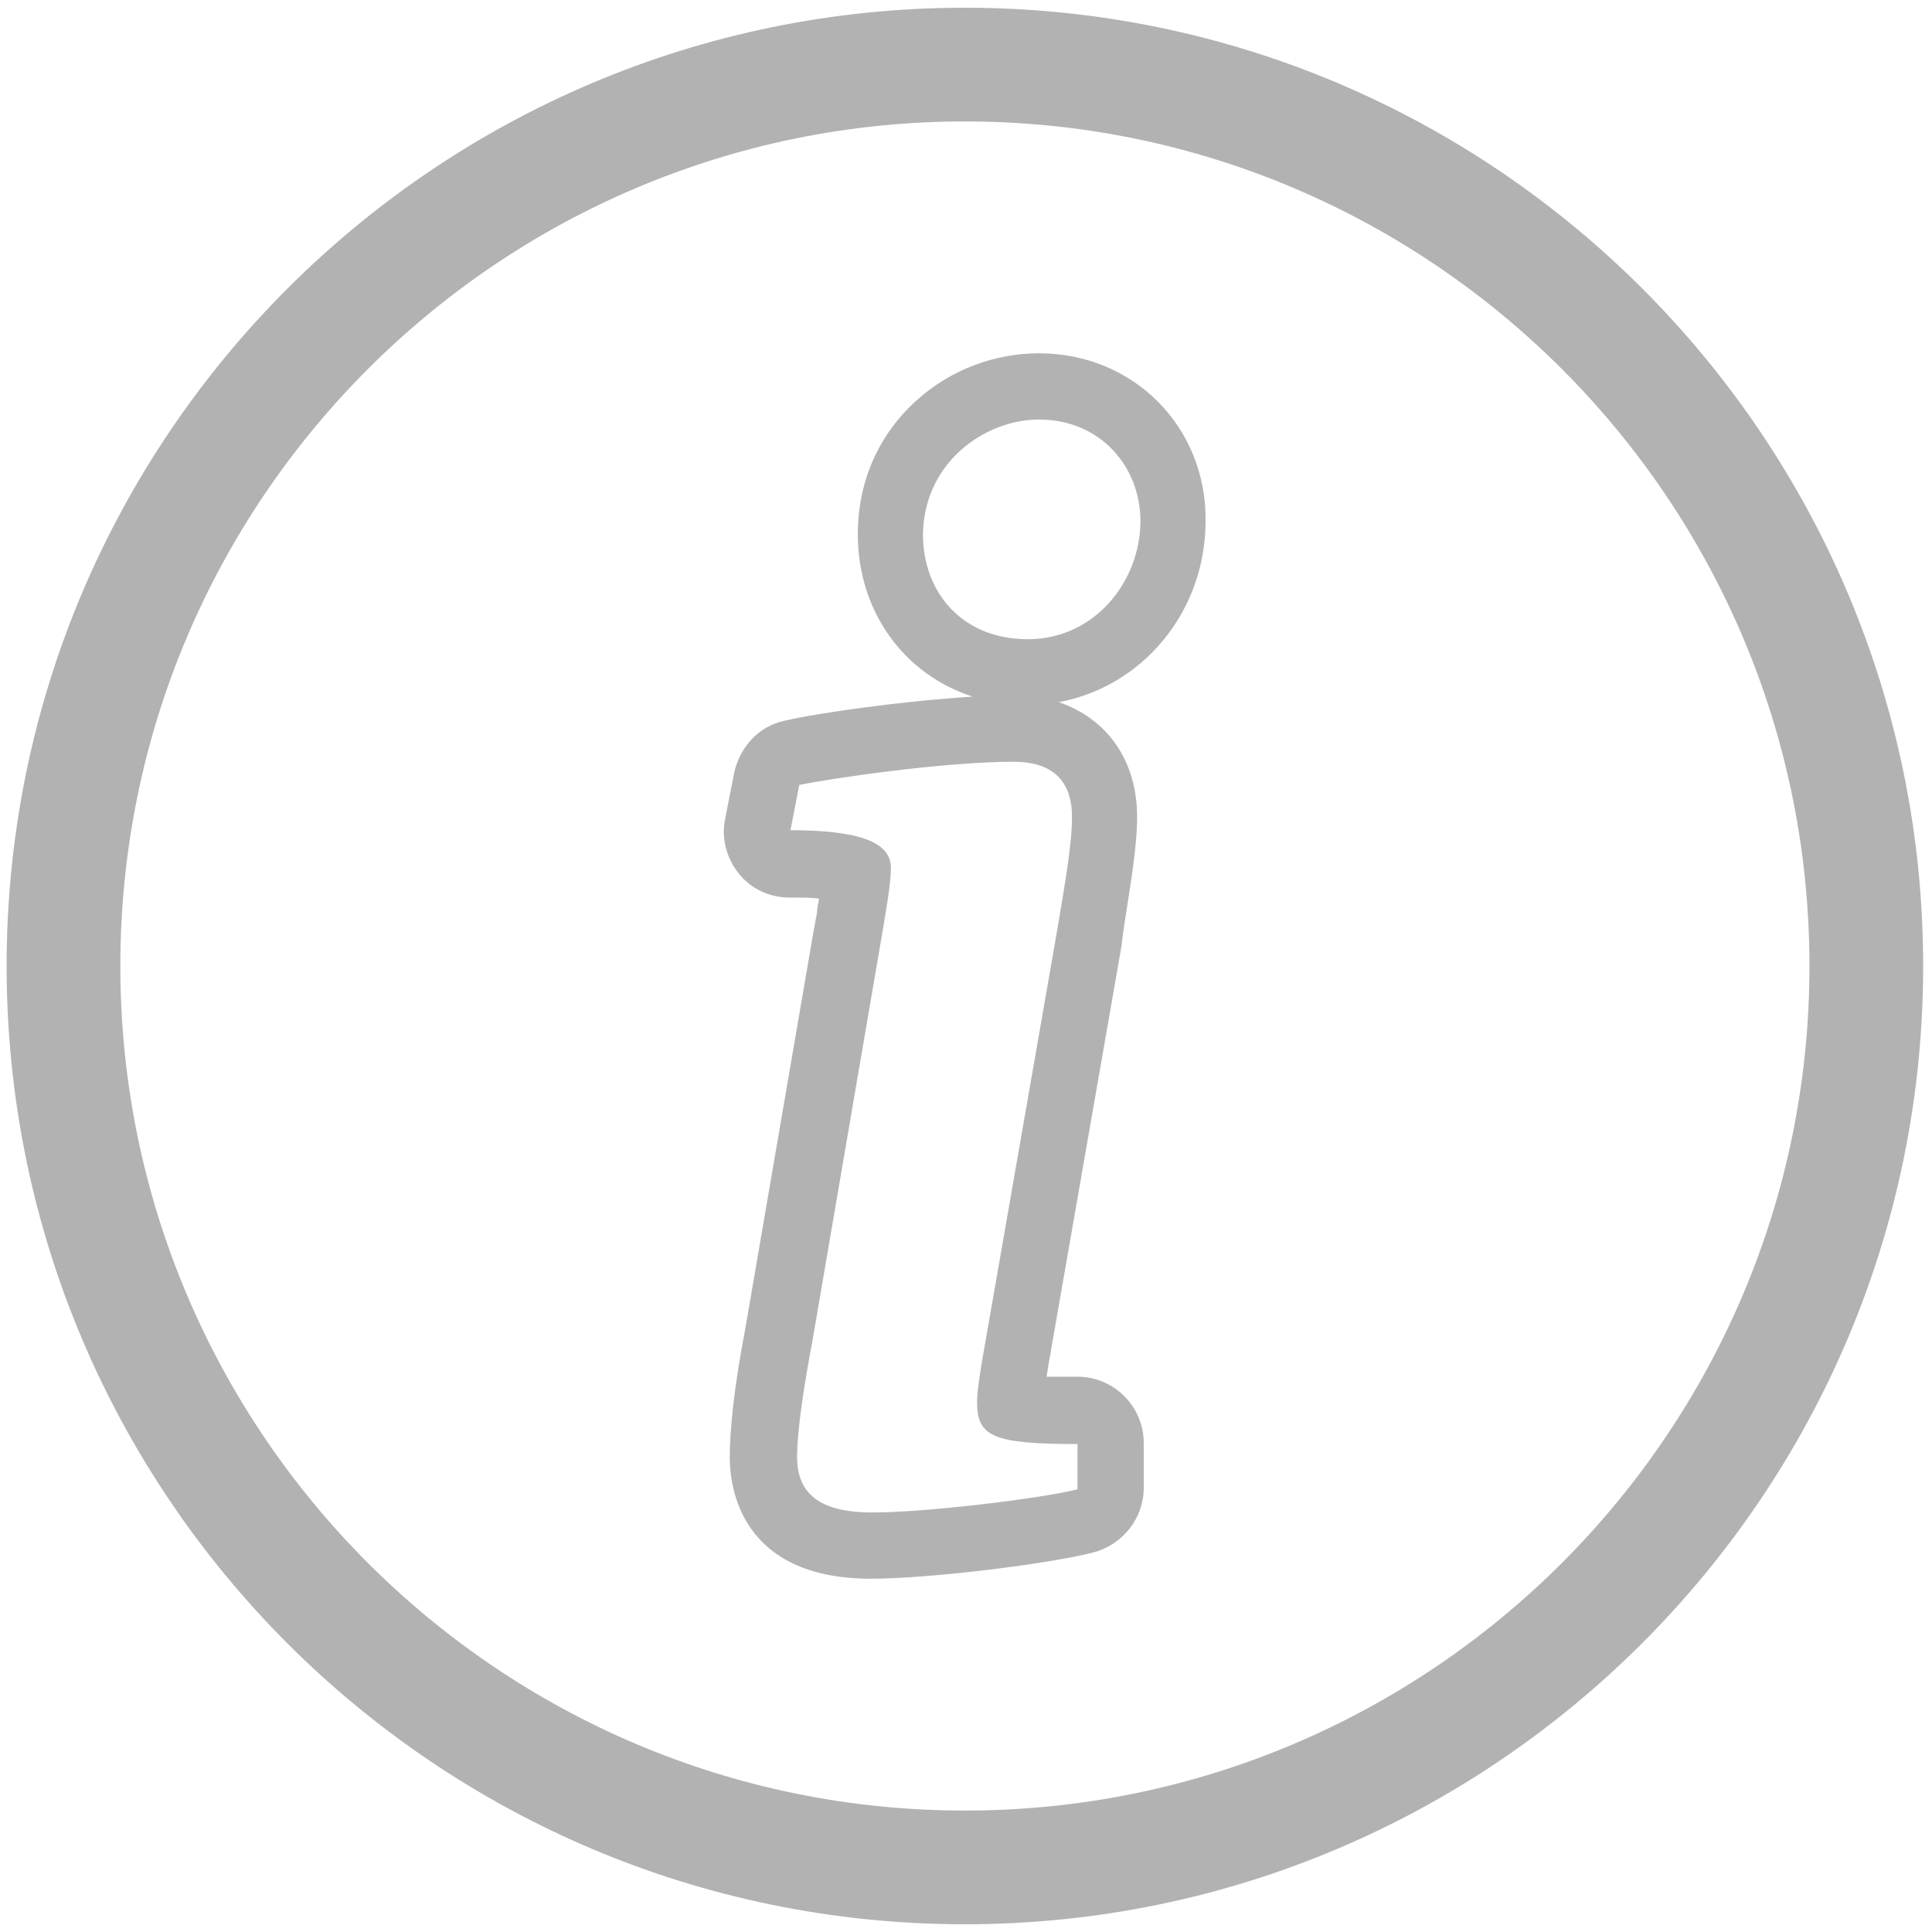
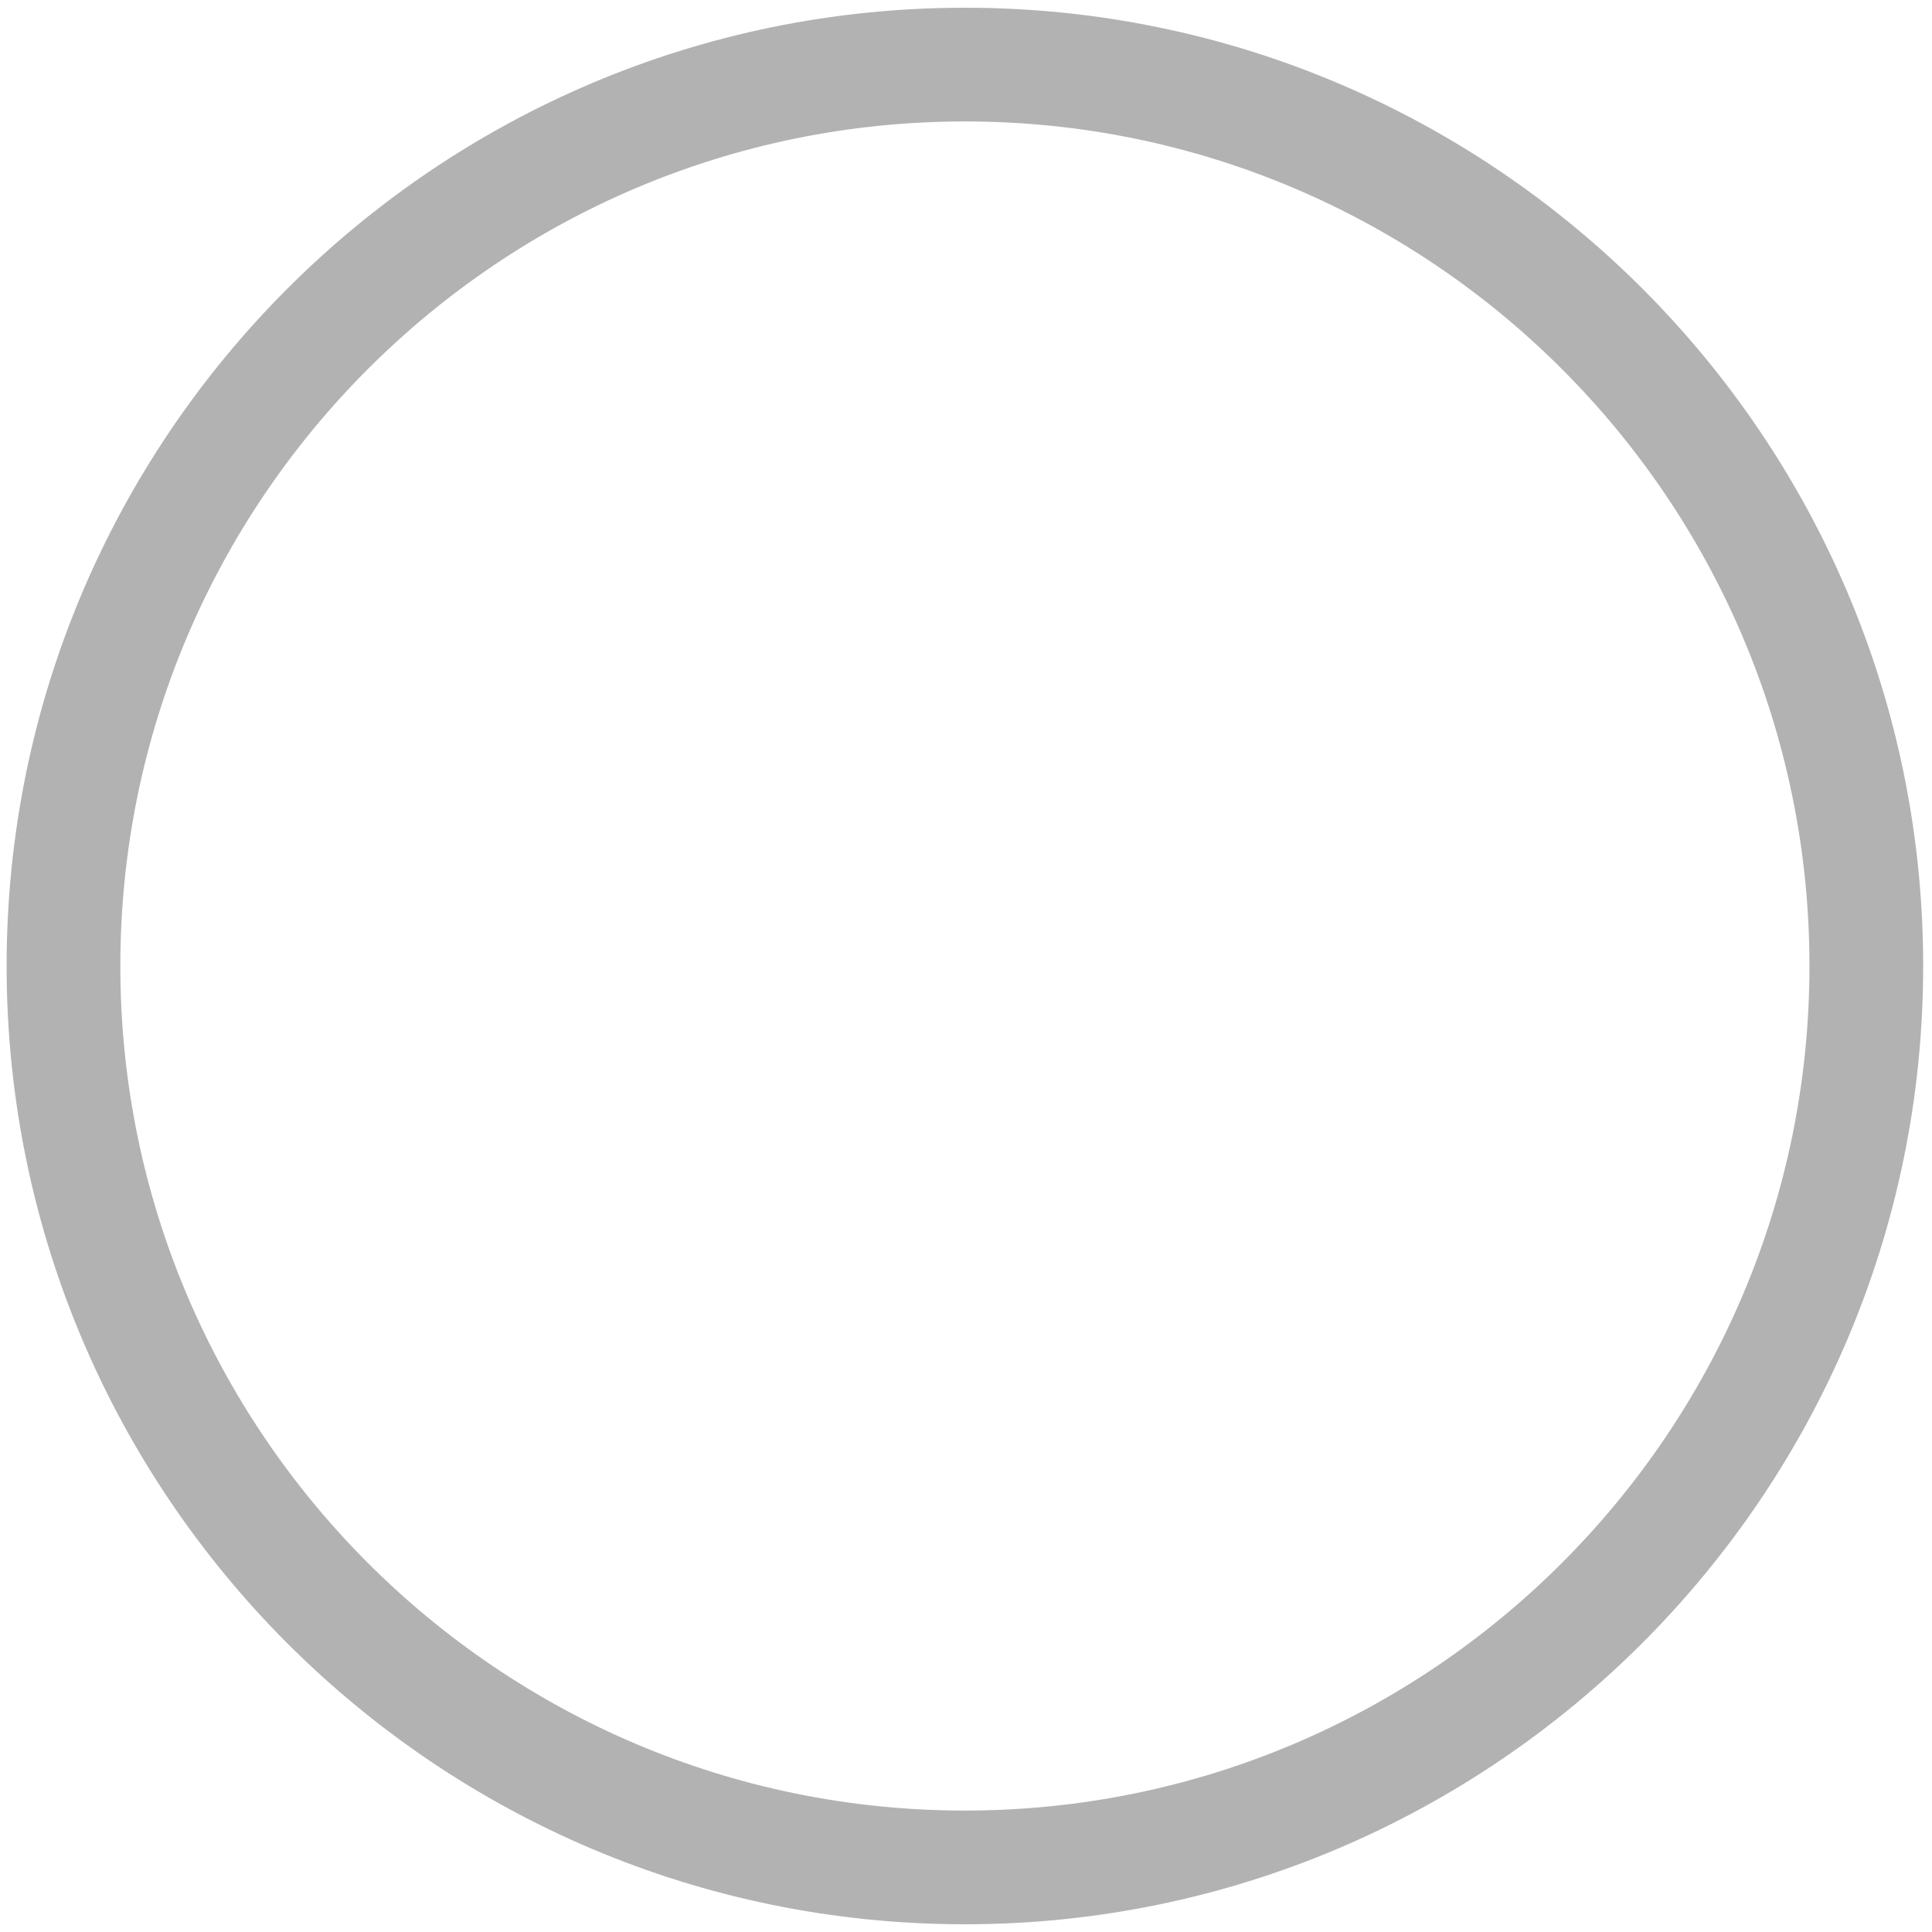
<svg xmlns="http://www.w3.org/2000/svg" version="1.1" x="0px" y="0px" viewBox="0 0 175 175" enable-background="new 0 0 175 175" xml:space="preserve">
  <g id="Layer_1">
    <g>
      <g>
-         <path fill="#B2B2B2" d="M94.1,38c5.6,0,9.2,4.3,9.2,9.2c0,5.4-4.1,10.7-10.2,10.7c-6,0-9.5-4.3-9.5-9.5     C83.7,41.8,89.3,38,94.1,38 M91.8,69c4.1,0,5.3,2.3,5.3,5c0,2.6-0.7,6.4-1.4,10.6l-6.4,36.7c-0.4,2.2-0.8,4.6-0.8,5.7     c0,3.1,1.4,3.8,9.1,3.8v4.1C94.5,135.7,84,137,79,137c-4.3,0-6.8-1.4-6.8-5c0-2.6,0.7-6.9,1.4-10.6l6.2-36.2     c0.4-2.4,0.9-5.1,0.9-6.6c0-2.4-3.1-3.4-9.1-3.4l0.8-4.1C75.3,70.5,85.5,69,91.8,69 M94.1,32c-4,0-8,1.5-11,4.2     c-3.5,3.1-5.4,7.4-5.4,12.2c0,7,4.2,12.7,10.4,14.7c-6.4,0.4-14.2,1.5-17.1,2.2c-2.3,0.5-4,2.4-4.5,4.7l-0.8,4.1     c-0.4,1.8,0.1,3.6,1.2,5s2.8,2.2,4.6,2.2c1.1,0,2,0,2.7,0.1c-0.1,0.5-0.2,0.9-0.2,1.3c-0.1,0.5-0.2,1.1-0.3,1.6l-6.2,36.1     c-1,5.2-1.4,9.1-1.4,11.6c0,2.6,0.9,11,12.8,11c5.4,0,16.5-1.4,20.2-2.4c2.6-0.7,4.5-3.1,4.5-5.8v-4.1c0-3.3-2.7-6-6-6     c-1.2,0-2.1,0-2.8,0c0.1-0.6,0.2-1.4,0.4-2.3c0,0,0-0.1,0-0.1l6.4-36.7c0,0,0,0,0-0.1l0.2-1.5c0.6-3.9,1.2-7.3,1.2-10     c0-5.1-2.7-8.9-7.1-10.4c7.6-1.4,13.3-8.2,13.3-16.4C109.3,38.7,102.7,32,94.1,32L94.1,32z" />
-       </g>
+         </g>
      <path fill="#B2B2B2" d="M87.4,174.3c-47.9,0-86.8-38.9-86.8-86.8S39.5,0.7,87.4,0.7s86.8,38.9,86.8,86.8S135.2,174.3,87.4,174.3z     M87.4,11c-42.2,0-76.5,34.3-76.5,76.5S45.2,164,87.4,164s76.5-34.3,76.5-76.5S129.6,11,87.4,11z" />
    </g>
  </g>
  <g id="Layer_2" display="none">
</g>
</svg>